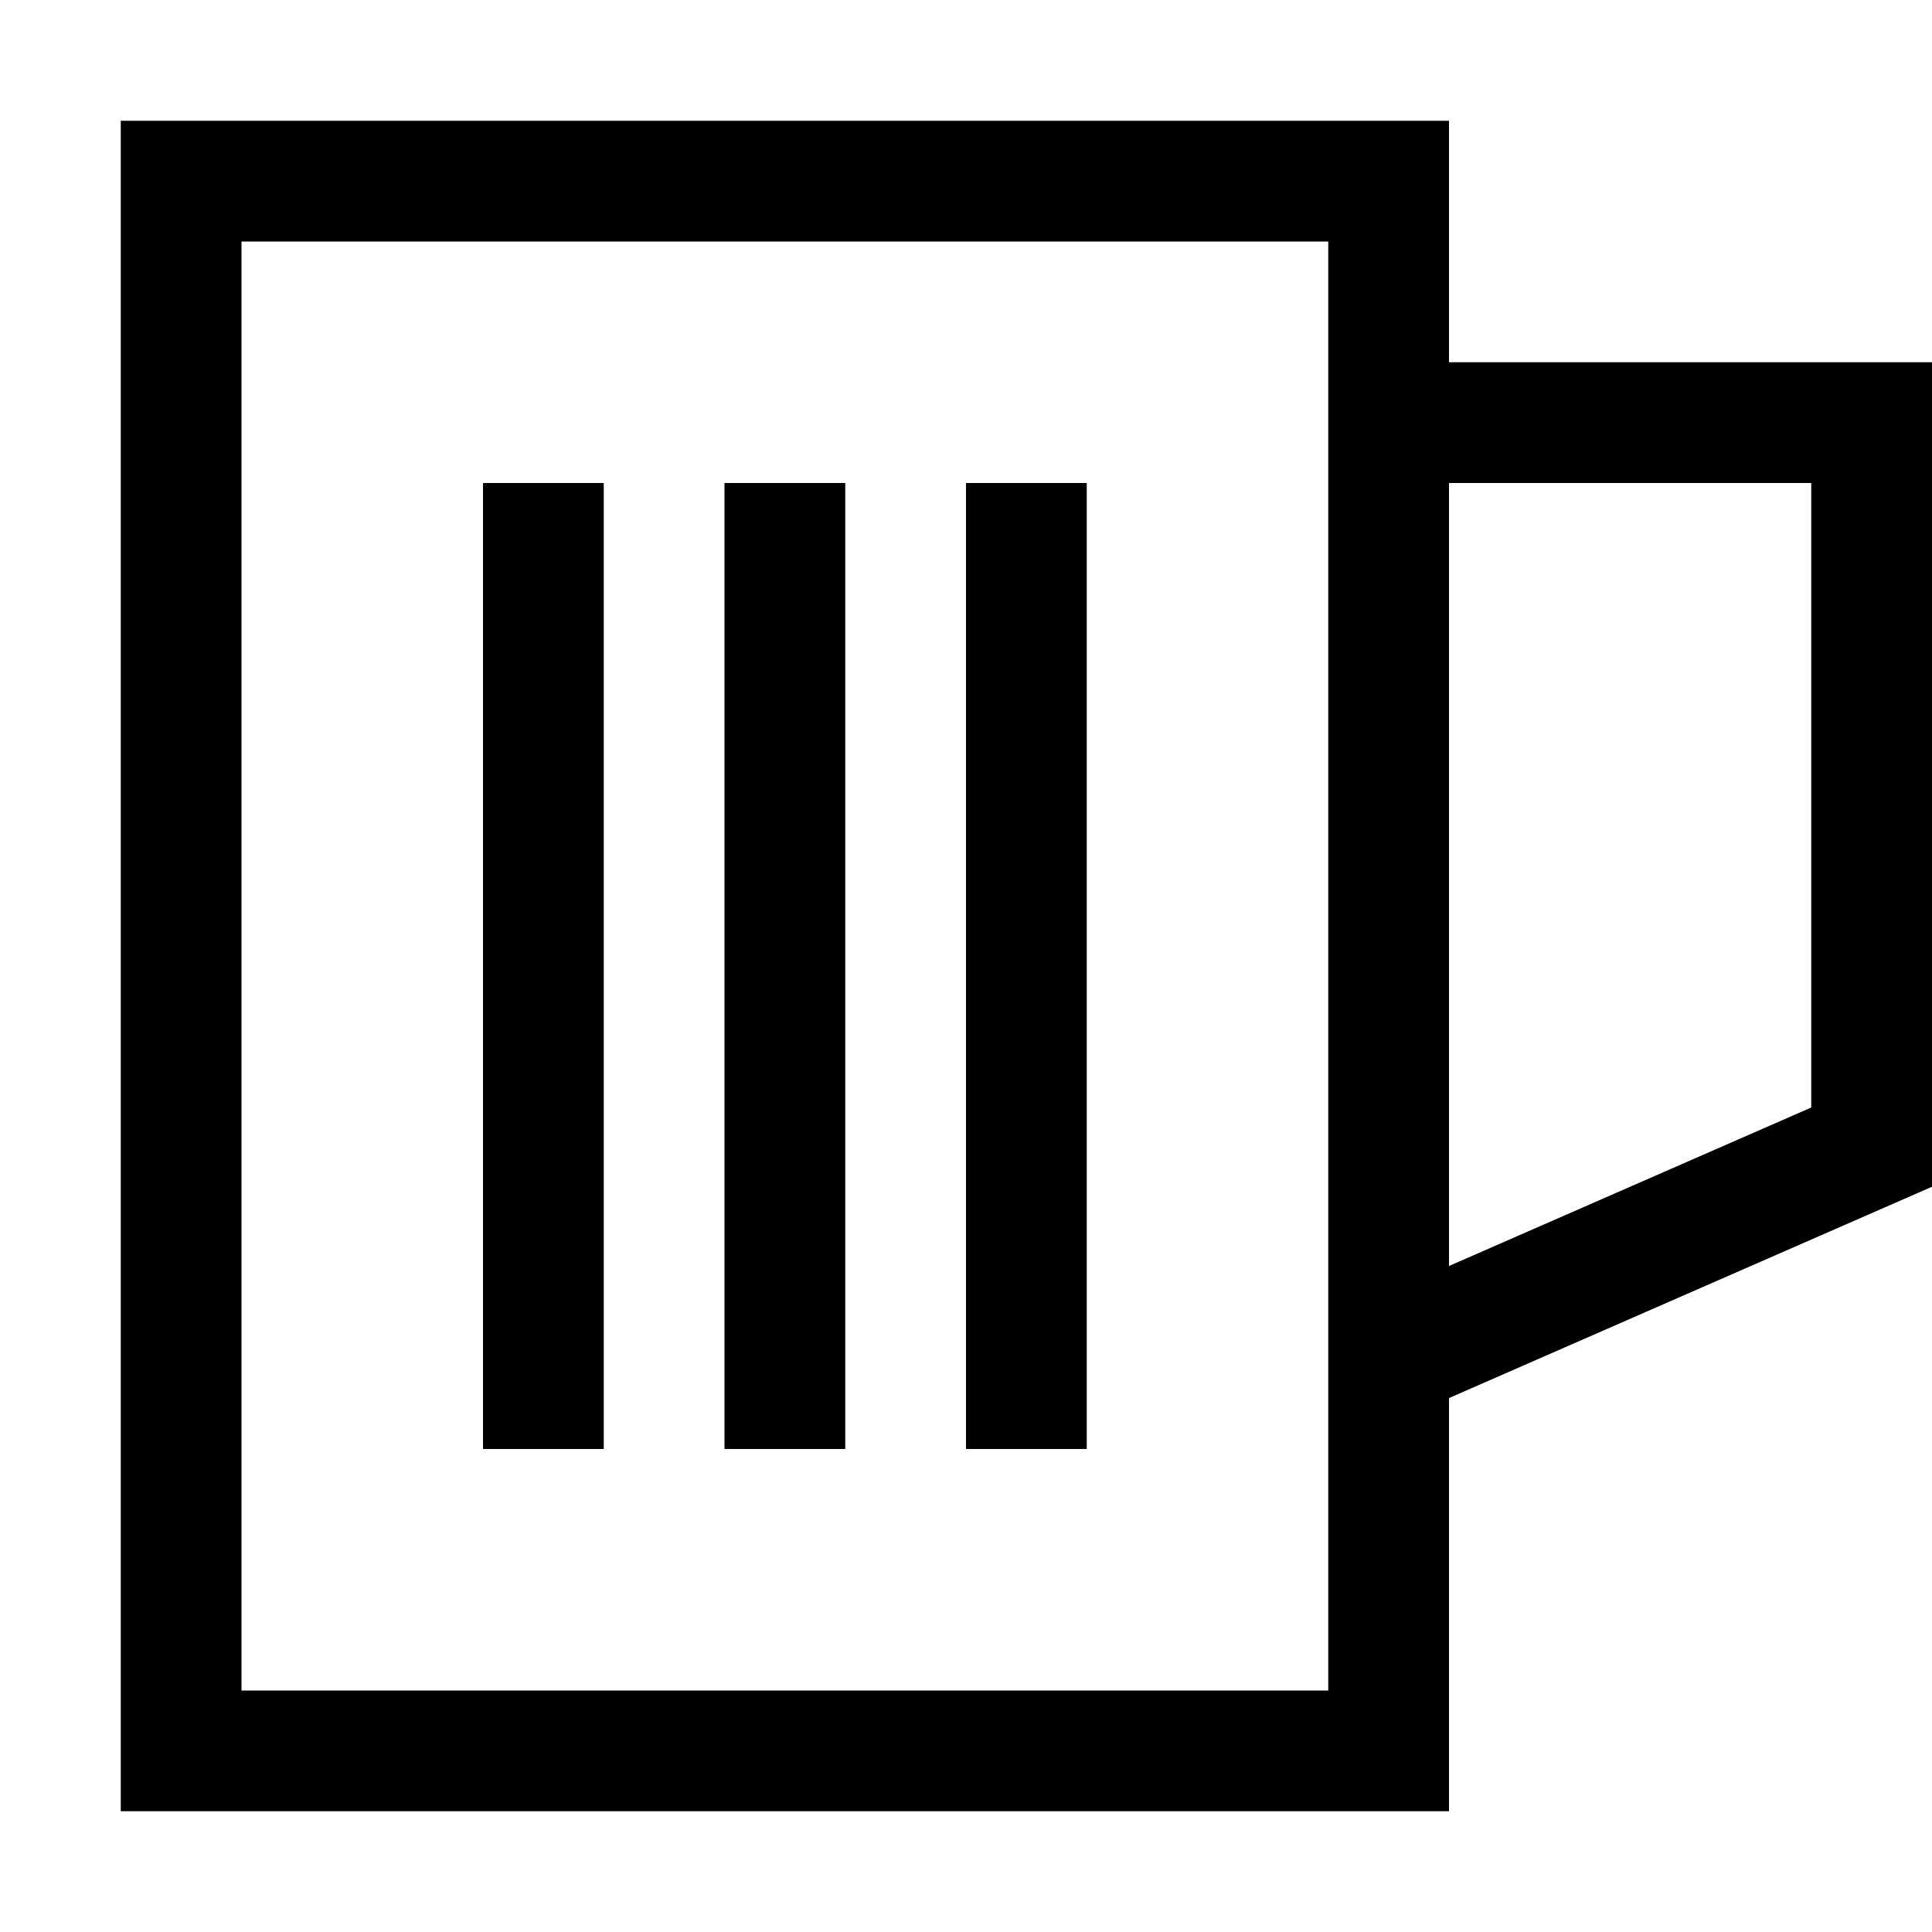
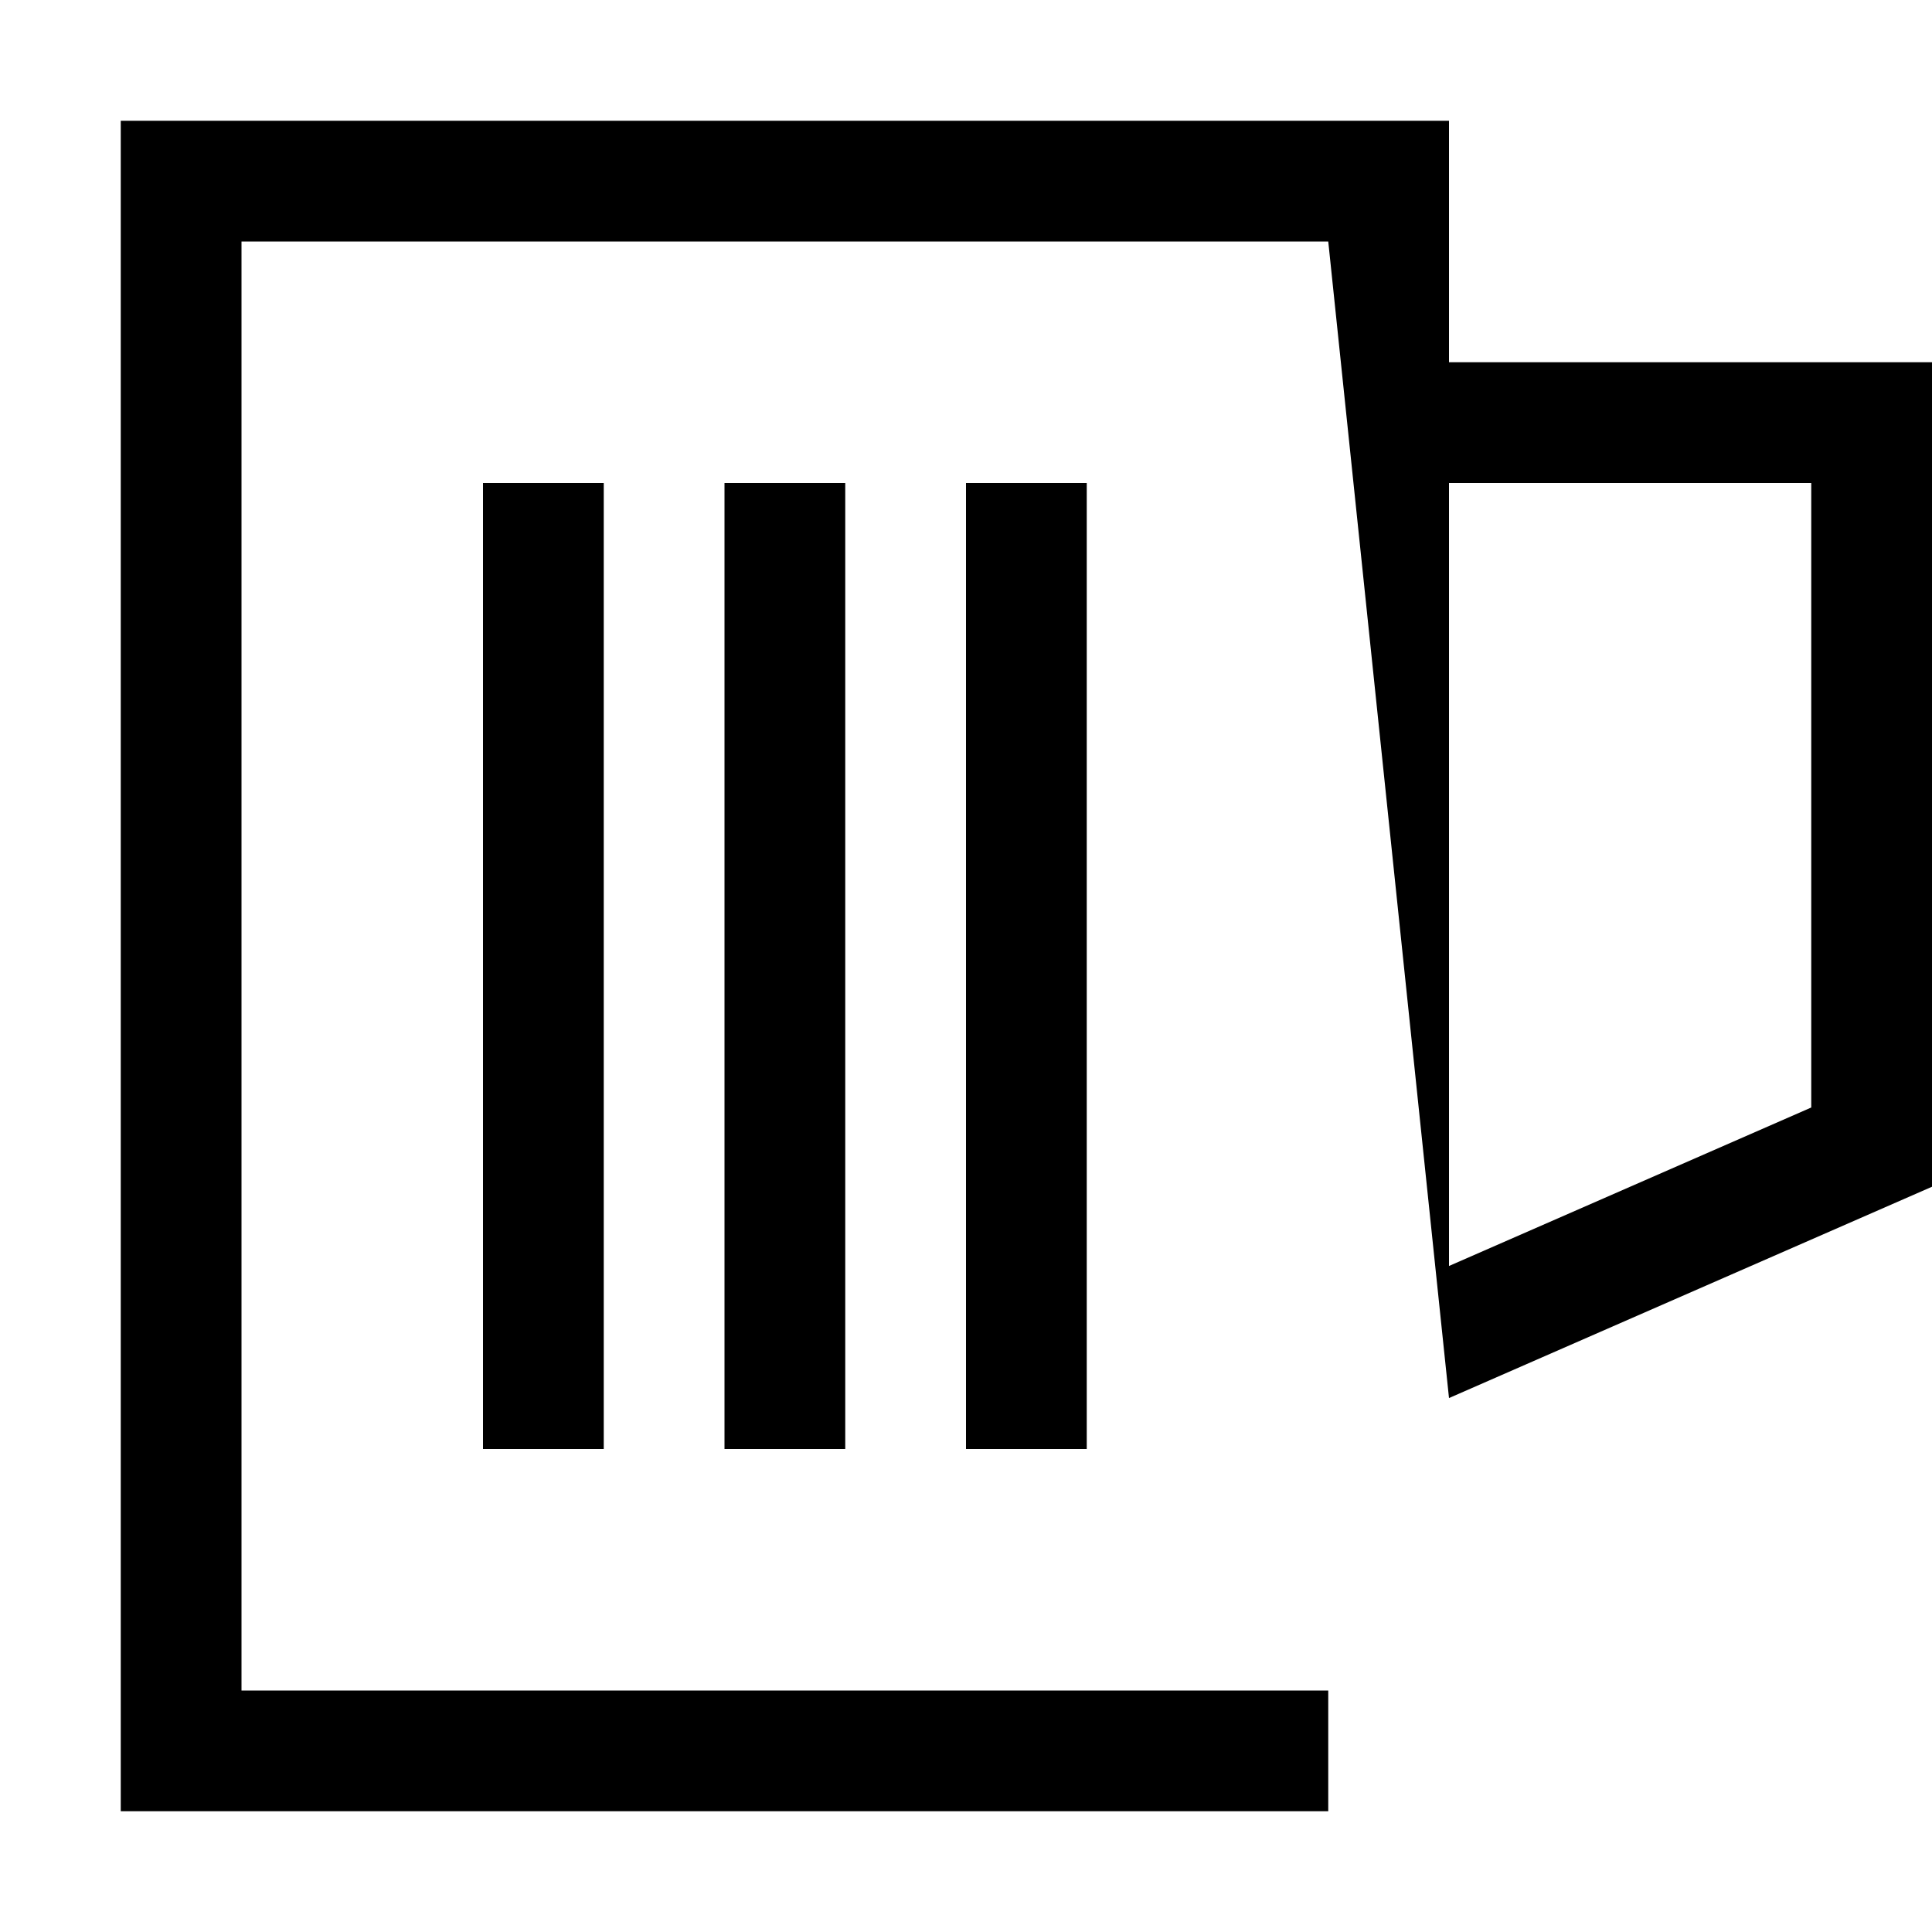
<svg xmlns="http://www.w3.org/2000/svg" viewBox="0 0 512 512">
-   <path d="M352 64H64V448H352V360.4c0-.2 0-.5 0-.7V64zm32 306.5V448v32H352 64 32V448 64 32H64 352h32V64 96H496h16v16V304v10.5l-9.6 4.2L384 370.5zM384 128V335.5l96-42V128H384zm-224 0v16V368v16H128V368 144 128h32zm64 0v16V368v16H192V368 144 128h32zm64 0v16V368v16H256V368 144 128h32z" />
+   <path d="M352 64H64V448H352V360.4c0-.2 0-.5 0-.7V64zV448v32H352 64 32V448 64 32H64 352h32V64 96H496h16v16V304v10.5l-9.6 4.2L384 370.5zM384 128V335.5l96-42V128H384zm-224 0v16V368v16H128V368 144 128h32zm64 0v16V368v16H192V368 144 128h32zm64 0v16V368v16H256V368 144 128h32z" />
</svg>